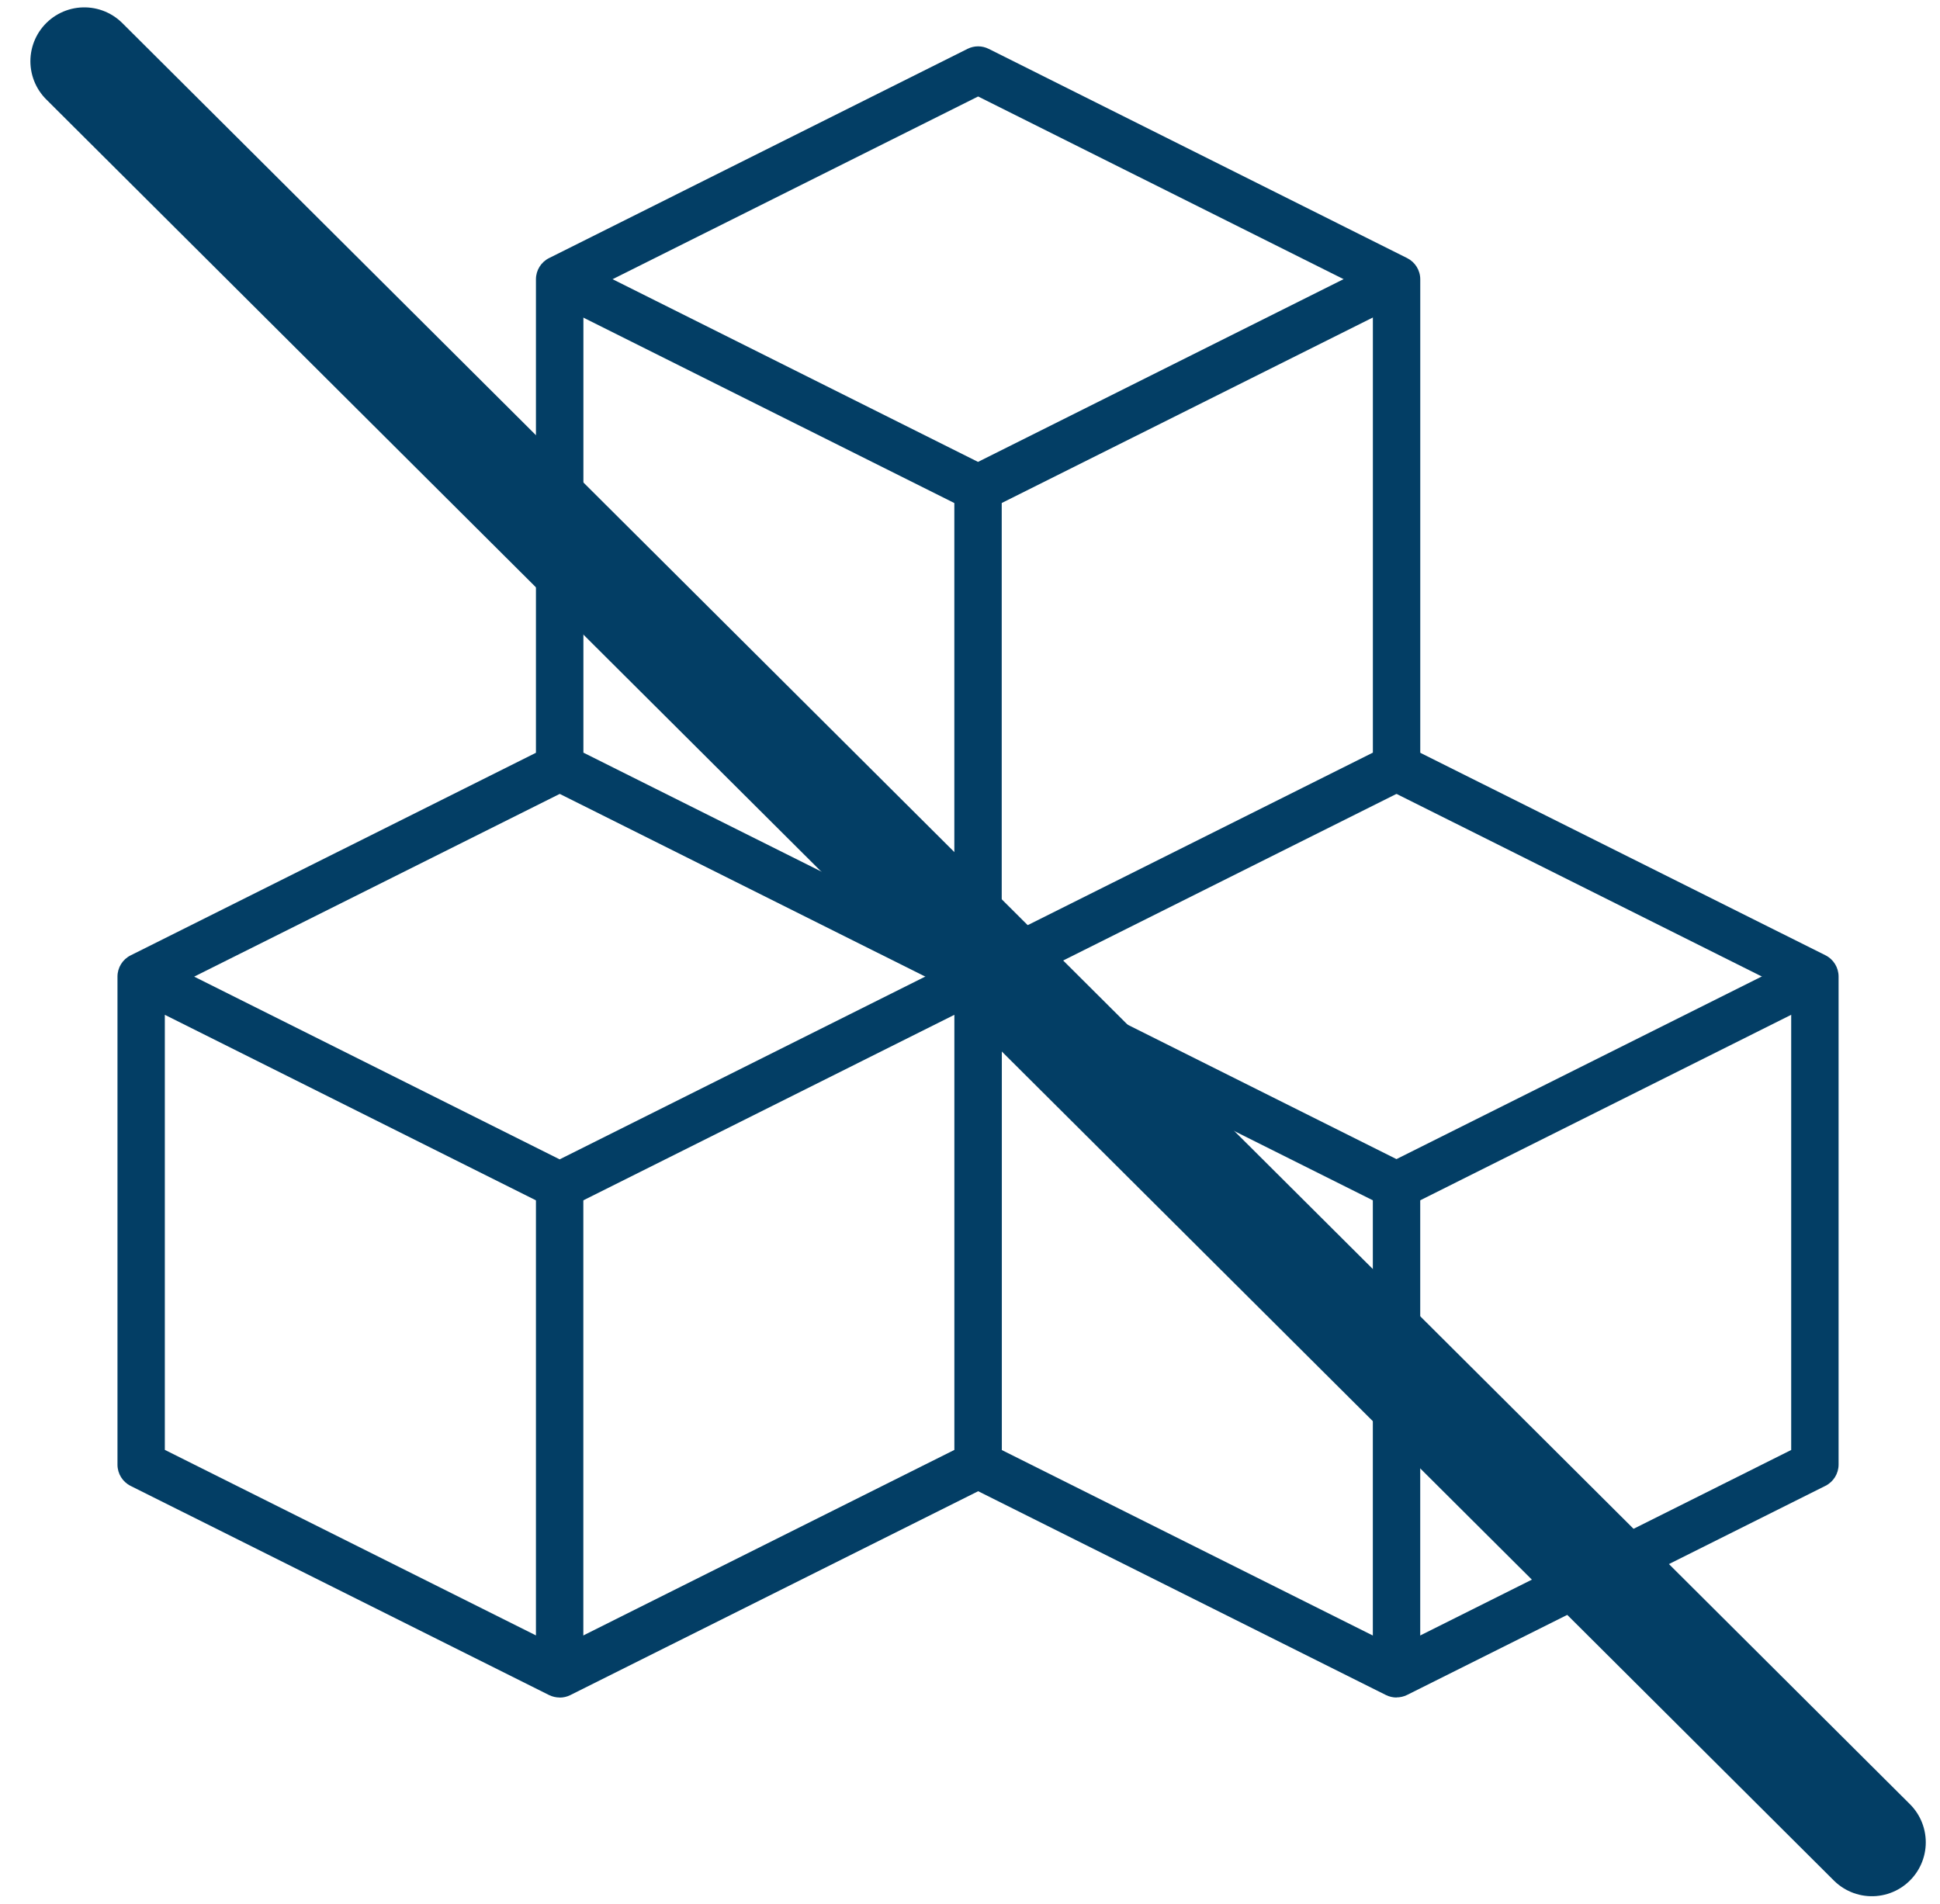
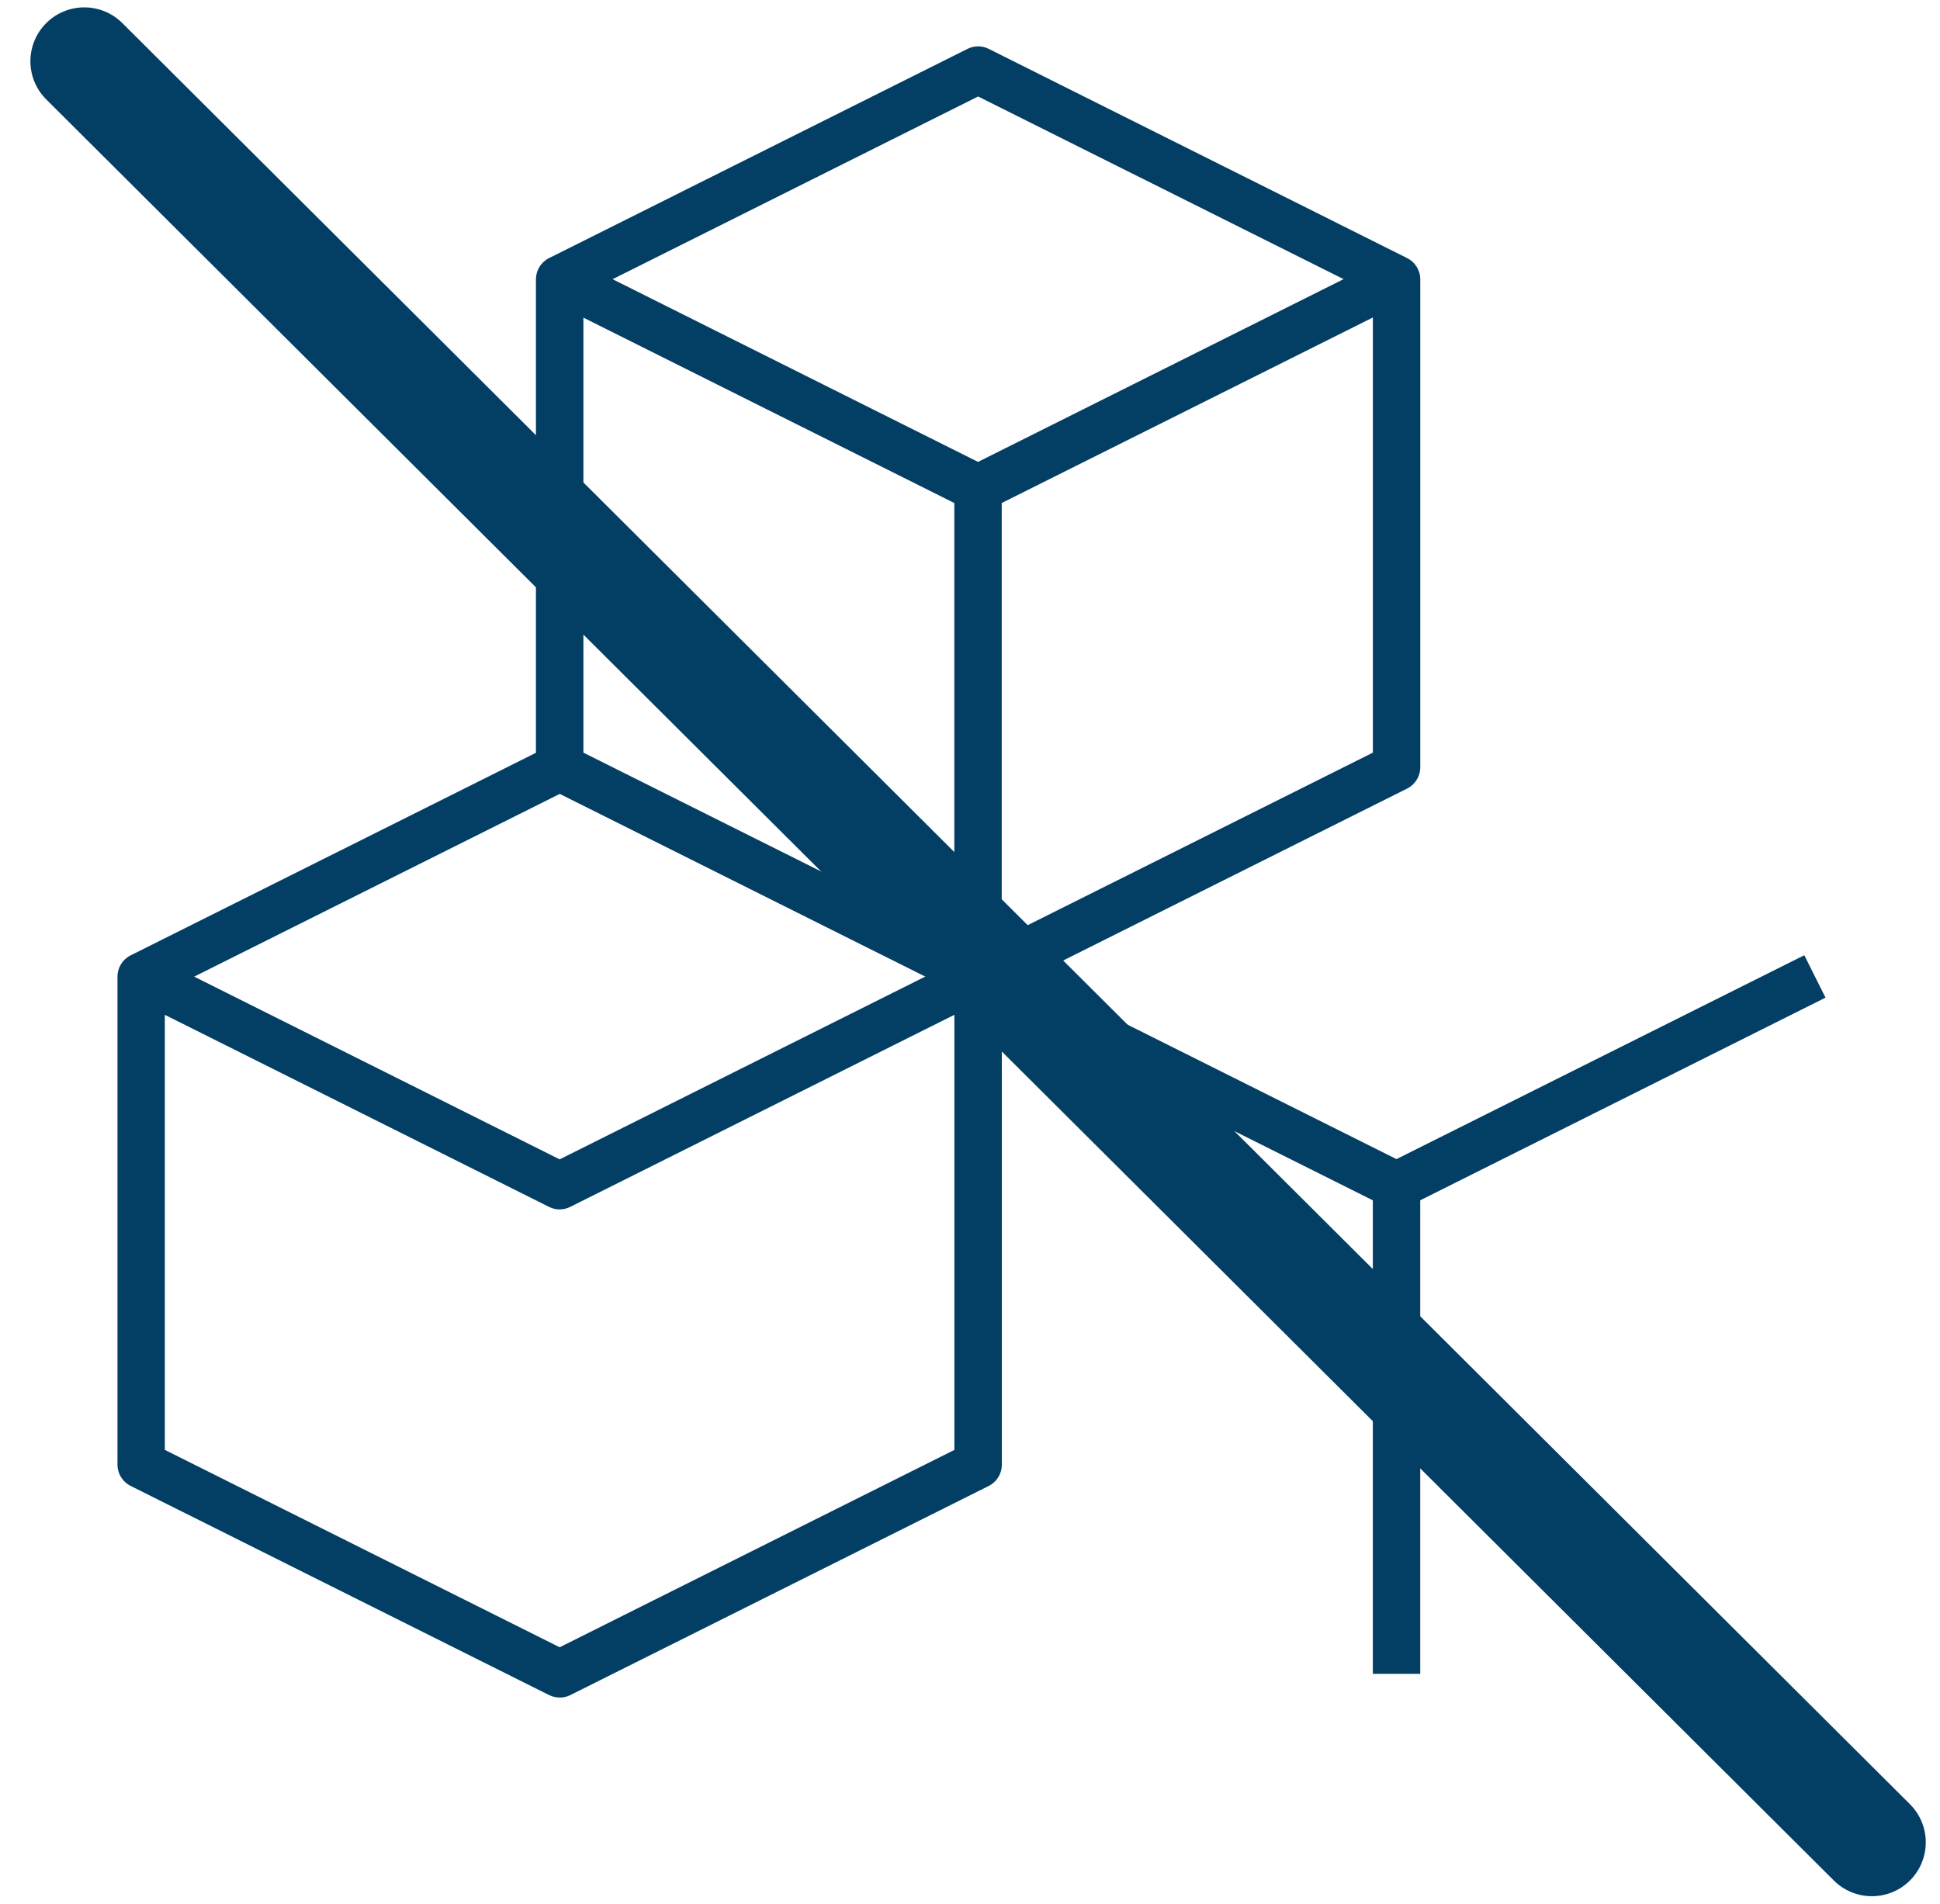
<svg xmlns="http://www.w3.org/2000/svg" fill="none" viewBox="0 0 54 53" height="53" width="54">
  <path fill="#033E65" d="M27.225 14.256C27.125 14.256 27.023 14.233 26.929 14.187L15.281 8.364L15.871 7.183L27.223 12.859L38.575 7.183L39.164 8.364L27.516 14.187C27.423 14.233 27.323 14.256 27.221 14.256H27.225Z" />
  <path fill="#033E65" d="M27.226 27.845C27.126 27.845 27.024 27.823 26.931 27.776L15.283 21.953C15.06 21.842 14.918 21.613 14.918 21.364V7.775C14.918 7.525 15.06 7.296 15.283 7.185L26.931 1.36C27.117 1.267 27.335 1.267 27.52 1.36L39.168 7.185C39.39 7.296 39.533 7.525 39.533 7.775V21.364C39.533 21.613 39.39 21.842 39.168 21.953L27.52 27.776C27.427 27.823 27.326 27.845 27.224 27.845H27.226ZM16.239 20.953L27.226 26.446L38.214 20.953V8.179L27.226 2.686L16.239 8.179V20.953Z" />
-   <path fill="#033E65" d="M27.883 13.595H26.564V27.185H27.883V13.595Z" />
+   <path fill="#033E65" d="M27.883 13.595H26.564V27.185H27.883V13.595" />
  <path fill="#033E65" d="M38.873 33.668C38.773 33.668 38.671 33.646 38.578 33.599L26.93 27.774L27.519 26.593L38.871 32.269L50.223 26.593L50.813 27.774L39.165 33.599C39.071 33.646 38.971 33.668 38.869 33.668H38.873Z" />
-   <path fill="#033E65" d="M38.873 47.258C38.773 47.258 38.671 47.235 38.578 47.189L26.93 41.366L27.519 40.185L38.871 45.861L49.858 40.367V27.594L38.575 21.953L39.165 20.773L50.813 26.595C51.035 26.706 51.177 26.936 51.177 27.185V40.774C51.177 41.023 51.035 41.252 50.813 41.364L39.165 47.187C39.071 47.233 38.971 47.255 38.869 47.255L38.873 47.258Z" />
  <path fill="#033E65" d="M39.532 33.01H38.213V46.599H39.532V33.01Z" />
  <path fill="#033E65" d="M15.578 47.258C15.478 47.258 15.376 47.235 15.282 47.189L3.634 41.366C3.412 41.255 3.27 41.026 3.27 40.776V27.187C3.27 26.938 3.412 26.709 3.634 26.598L15.282 20.775L15.872 21.956L5.405 27.189L15.578 32.276L26.93 26.6C27.135 26.497 27.377 26.509 27.573 26.629C27.768 26.749 27.886 26.962 27.886 27.189V40.779C27.886 41.028 27.744 41.257 27.522 41.368L15.874 47.191C15.78 47.238 15.68 47.26 15.578 47.26V47.258ZM4.591 40.365L15.578 45.859L26.565 40.365V28.252L15.872 33.599C15.685 33.693 15.467 33.693 15.282 33.599L4.588 28.252V40.365H4.591Z" />
-   <path fill="#033E65" d="M16.237 33.01H14.918V46.599H16.237V33.01Z" />
  <path stroke-linecap="round" stroke-miterlimit="10" stroke-width="3" stroke="#033E65" d="M2.346 1.705L52.104 51.29" />
</svg>